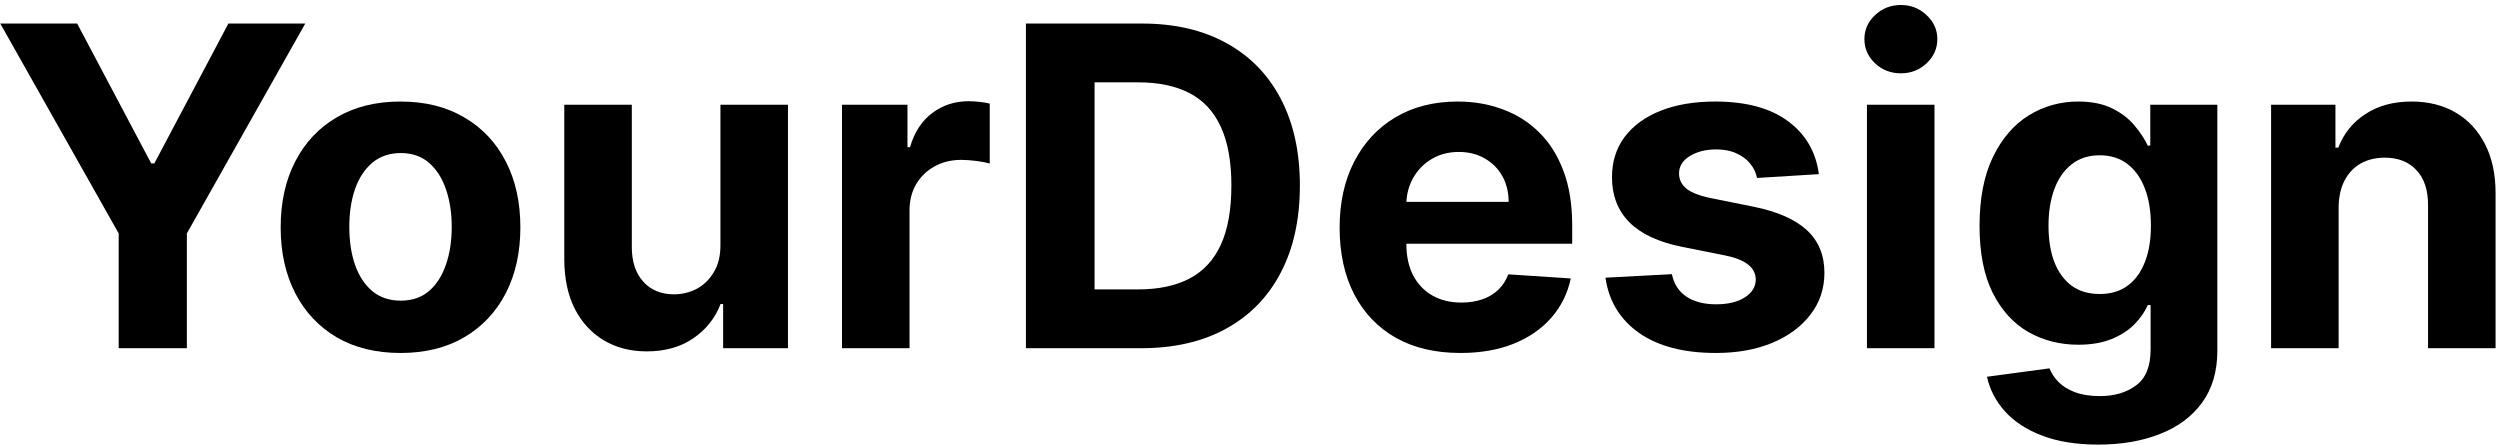
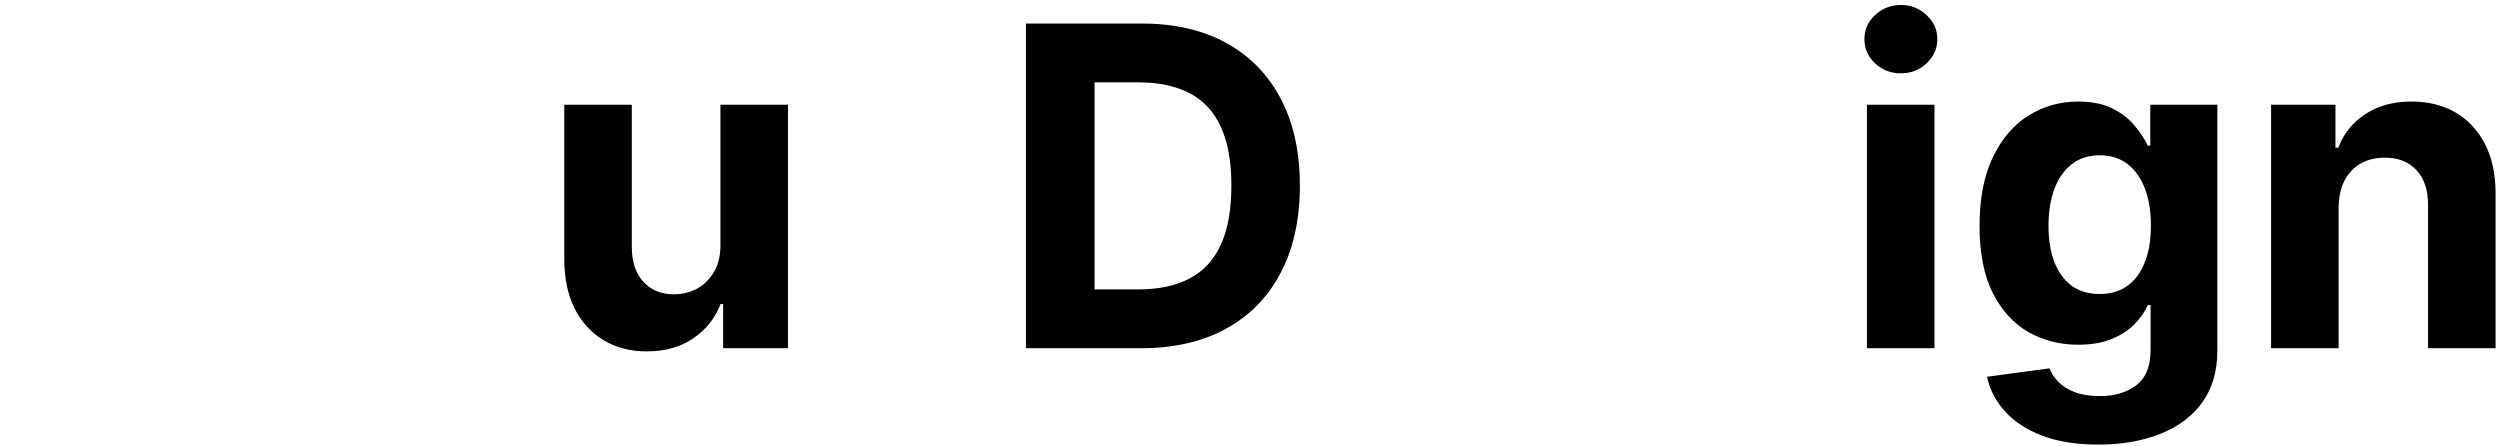
<svg xmlns="http://www.w3.org/2000/svg" width="280" height="50" viewBox="0 0 280 50" fill="none">
-   <path d="M0.029 2.636H8.641L16.933 18.297H17.288L25.58 2.636H34.191L20.928 26.145V39H13.293V26.145L0.029 2.636Z" fill="black" />
-   <path d="M44.858 39.533C42.1 39.533 39.715 38.947 37.702 37.775C35.702 36.591 34.157 34.946 33.068 32.839C31.979 30.72 31.435 28.264 31.435 25.47C31.435 22.653 31.979 20.191 33.068 18.084C34.157 15.965 35.702 14.319 37.702 13.148C39.715 11.964 42.1 11.372 44.858 11.372C47.616 11.372 49.995 11.964 51.996 13.148C54.008 14.319 55.559 15.965 56.648 18.084C57.737 20.191 58.281 22.653 58.281 25.47C58.281 28.264 57.737 30.72 56.648 32.839C55.559 34.946 54.008 36.591 51.996 37.775C49.995 38.947 47.616 39.533 44.858 39.533ZM44.894 33.673C46.148 33.673 47.196 33.318 48.036 32.608C48.877 31.886 49.51 30.903 49.936 29.66C50.374 28.418 50.593 27.003 50.593 25.417C50.593 23.831 50.374 22.416 49.936 21.173C49.51 19.93 48.877 18.948 48.036 18.226C47.196 17.504 46.148 17.143 44.894 17.143C43.627 17.143 42.562 17.504 41.697 18.226C40.845 18.948 40.2 19.93 39.762 21.173C39.336 22.416 39.123 23.831 39.123 25.417C39.123 27.003 39.336 28.418 39.762 29.66C40.2 30.903 40.845 31.886 41.697 32.608C42.562 33.318 43.627 33.673 44.894 33.673Z" fill="black" />
  <path d="M80.689 27.388V11.727H88.253V39H80.991V34.046H80.707C80.091 35.644 79.067 36.928 77.635 37.899C76.215 38.87 74.48 39.355 72.433 39.355C70.61 39.355 69.006 38.941 67.621 38.112C66.236 37.283 65.153 36.106 64.371 34.579C63.602 33.052 63.211 31.223 63.2 29.092V11.727H70.763V27.743C70.775 29.353 71.207 30.625 72.06 31.56C72.912 32.495 74.054 32.963 75.487 32.963C76.398 32.963 77.25 32.756 78.043 32.342C78.836 31.915 79.476 31.288 79.961 30.459C80.458 29.631 80.701 28.607 80.689 27.388Z" fill="black" />
-   <path d="M94.303 39V11.727H101.636V16.486H101.92C102.417 14.793 103.252 13.515 104.424 12.65C105.596 11.774 106.945 11.336 108.472 11.336C108.851 11.336 109.259 11.36 109.697 11.408C110.135 11.455 110.52 11.52 110.851 11.603V18.314C110.496 18.208 110.005 18.113 109.378 18.03C108.75 17.948 108.176 17.906 107.655 17.906C106.543 17.906 105.548 18.149 104.672 18.634C103.808 19.108 103.122 19.77 102.613 20.623C102.116 21.475 101.867 22.457 101.867 23.57V39H94.303Z" fill="black" />
  <path d="M127.795 39H114.904V2.636H127.901C131.559 2.636 134.708 3.364 137.347 4.82C139.987 6.264 142.017 8.342 143.438 11.052C144.87 13.763 145.586 17.006 145.586 20.783C145.586 24.57 144.87 27.826 143.438 30.548C142.017 33.271 139.975 35.36 137.312 36.816C134.66 38.272 131.488 39 127.795 39ZM122.592 32.413H127.475C129.748 32.413 131.66 32.01 133.21 31.205C134.773 30.388 135.945 29.128 136.726 27.423C137.519 25.707 137.915 23.493 137.915 20.783C137.915 18.096 137.519 15.9 136.726 14.195C135.945 12.491 134.779 11.236 133.228 10.431C131.677 9.626 129.766 9.224 127.493 9.224H122.592V32.413Z" fill="black" />
-   <path d="M163.568 39.533C160.763 39.533 158.348 38.964 156.324 37.828C154.311 36.68 152.761 35.058 151.672 32.963C150.583 30.856 150.038 28.364 150.038 25.488C150.038 22.682 150.583 20.22 151.672 18.102C152.761 15.983 154.294 14.331 156.27 13.148C158.259 11.964 160.591 11.372 163.266 11.372C165.065 11.372 166.74 11.662 168.291 12.242C169.854 12.81 171.215 13.668 172.375 14.817C173.547 15.965 174.458 17.409 175.109 19.149C175.76 20.877 176.086 22.901 176.086 25.221V27.299H153.057V22.611H168.966C168.966 21.522 168.729 20.558 168.256 19.717C167.782 18.877 167.125 18.22 166.285 17.746C165.456 17.261 164.491 17.018 163.39 17.018C162.242 17.018 161.224 17.285 160.336 17.817C159.461 18.338 158.774 19.043 158.277 19.93C157.78 20.806 157.525 21.783 157.513 22.86V27.317C157.513 28.666 157.762 29.832 158.259 30.814C158.768 31.797 159.484 32.555 160.407 33.087C161.331 33.62 162.426 33.886 163.692 33.886C164.533 33.886 165.302 33.768 166.001 33.531C166.699 33.294 167.297 32.939 167.794 32.466C168.291 31.992 168.67 31.412 168.93 30.726L175.926 31.187C175.571 32.868 174.843 34.336 173.742 35.591C172.653 36.834 171.244 37.804 169.516 38.503C167.8 39.189 165.817 39.533 163.568 39.533Z" fill="black" />
-   <path d="M203.714 19.504L196.789 19.93C196.671 19.338 196.416 18.806 196.025 18.332C195.635 17.847 195.12 17.462 194.481 17.178C193.853 16.882 193.102 16.734 192.226 16.734C191.054 16.734 190.065 16.983 189.26 17.48C188.456 17.965 188.053 18.616 188.053 19.433C188.053 20.084 188.314 20.635 188.834 21.084C189.355 21.534 190.249 21.895 191.515 22.168L196.452 23.162C199.103 23.706 201.08 24.582 202.382 25.79C203.684 26.997 204.335 28.583 204.335 30.548C204.335 32.336 203.808 33.904 202.755 35.253C201.713 36.603 200.281 37.656 198.458 38.414C196.647 39.16 194.558 39.533 192.19 39.533C188.58 39.533 185.703 38.781 183.561 37.278C181.43 35.762 180.181 33.703 179.814 31.099L187.254 30.708C187.479 31.809 188.023 32.649 188.888 33.229C189.752 33.797 190.858 34.082 192.208 34.082C193.534 34.082 194.599 33.827 195.404 33.318C196.221 32.797 196.635 32.128 196.647 31.312C196.635 30.625 196.345 30.063 195.777 29.625C195.209 29.175 194.333 28.832 193.149 28.595L188.426 27.654C185.763 27.121 183.78 26.198 182.478 24.884C181.188 23.57 180.542 21.895 180.542 19.859C180.542 18.107 181.016 16.598 181.963 15.332C182.922 14.065 184.265 13.088 185.993 12.402C187.733 11.715 189.769 11.372 192.101 11.372C195.546 11.372 198.257 12.1 200.233 13.556C202.222 15.012 203.382 16.995 203.714 19.504Z" fill="black" />
  <path d="M209.098 39V11.727H216.662V39H209.098ZM212.898 8.212C211.773 8.212 210.808 7.839 210.004 7.093C209.21 6.335 208.814 5.43 208.814 4.376C208.814 3.335 209.21 2.441 210.004 1.695C210.808 0.938 211.773 0.559 212.898 0.559C214.022 0.559 214.981 0.938 215.774 1.695C216.579 2.441 216.982 3.335 216.982 4.376C216.982 5.43 216.579 6.335 215.774 7.093C214.981 7.839 214.022 8.212 212.898 8.212Z" fill="black" />
  <path d="M235.008 49.795C232.558 49.795 230.457 49.458 228.705 48.783C226.965 48.12 225.58 47.215 224.55 46.067C223.52 44.919 222.851 43.628 222.544 42.196L229.539 41.255C229.752 41.799 230.09 42.308 230.551 42.782C231.013 43.255 231.623 43.634 232.38 43.918C233.15 44.214 234.085 44.362 235.186 44.362C236.831 44.362 238.186 43.96 239.252 43.155C240.329 42.362 240.867 41.03 240.867 39.16V34.17H240.548C240.216 34.928 239.719 35.644 239.056 36.319C238.393 36.993 237.541 37.544 236.499 37.97C235.458 38.396 234.215 38.609 232.771 38.609C230.723 38.609 228.859 38.136 227.178 37.189C225.509 36.23 224.177 34.768 223.183 32.803C222.2 30.826 221.709 28.329 221.709 25.31C221.709 22.221 222.212 19.64 223.218 17.569C224.224 15.497 225.562 13.947 227.231 12.917C228.912 11.887 230.753 11.372 232.753 11.372C234.28 11.372 235.558 11.633 236.588 12.153C237.618 12.662 238.447 13.302 239.074 14.071C239.713 14.829 240.204 15.574 240.548 16.308H240.832V11.727H248.343V39.266C248.343 41.586 247.774 43.528 246.638 45.09C245.502 46.653 243.927 47.825 241.915 48.606C239.914 49.399 237.612 49.795 235.008 49.795ZM235.168 32.927C236.387 32.927 237.417 32.626 238.257 32.022C239.11 31.406 239.761 30.53 240.21 29.394C240.672 28.246 240.903 26.873 240.903 25.275C240.903 23.677 240.678 22.292 240.228 21.12C239.778 19.936 239.127 19.019 238.275 18.368C237.423 17.717 236.387 17.391 235.168 17.391C233.925 17.391 232.877 17.729 232.025 18.403C231.173 19.066 230.528 19.989 230.09 21.173C229.652 22.357 229.433 23.724 229.433 25.275C229.433 26.849 229.652 28.21 230.09 29.359C230.539 30.495 231.185 31.377 232.025 32.004C232.877 32.62 233.925 32.927 235.168 32.927Z" fill="black" />
  <path d="M261.926 23.233V39H254.362V11.727H261.57V16.539H261.89C262.494 14.953 263.506 13.698 264.926 12.775C266.347 11.84 268.069 11.372 270.093 11.372C271.987 11.372 273.638 11.786 275.047 12.615C276.456 13.444 277.551 14.627 278.332 16.166C279.113 17.693 279.504 19.516 279.504 21.635V39H271.94V22.984C271.952 21.315 271.526 20.013 270.661 19.078C269.797 18.131 268.608 17.658 267.092 17.658C266.075 17.658 265.175 17.877 264.394 18.314C263.624 18.753 263.021 19.392 262.583 20.232C262.156 21.061 261.937 22.061 261.926 23.233Z" fill="black" />
</svg>